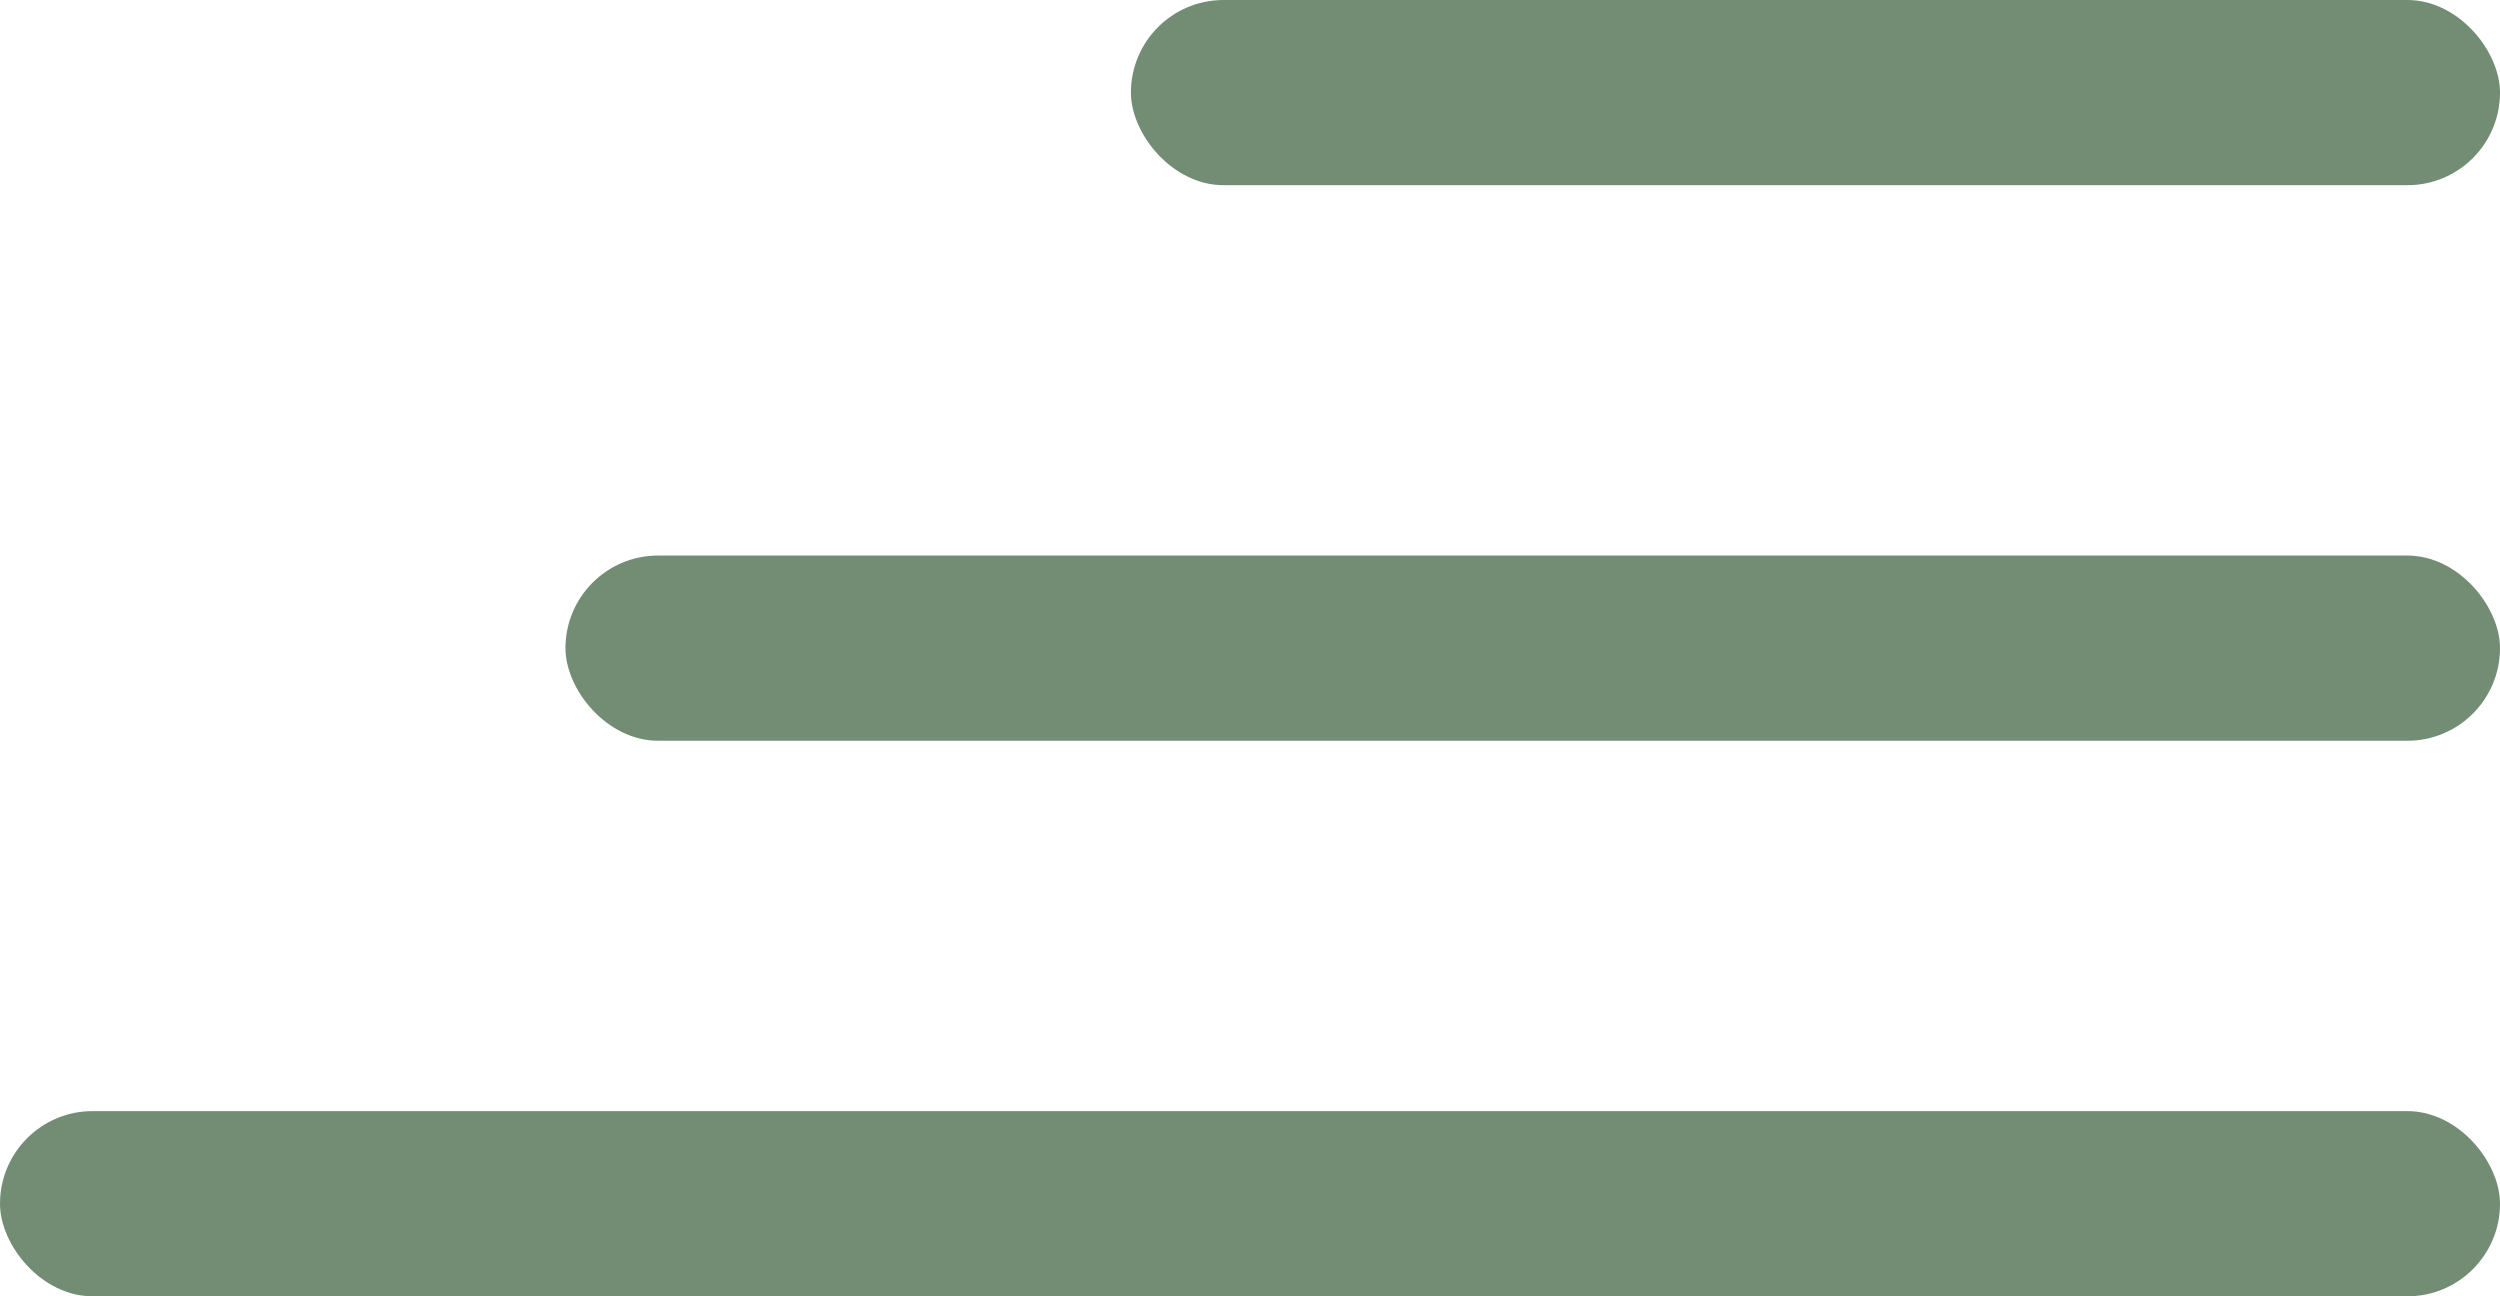
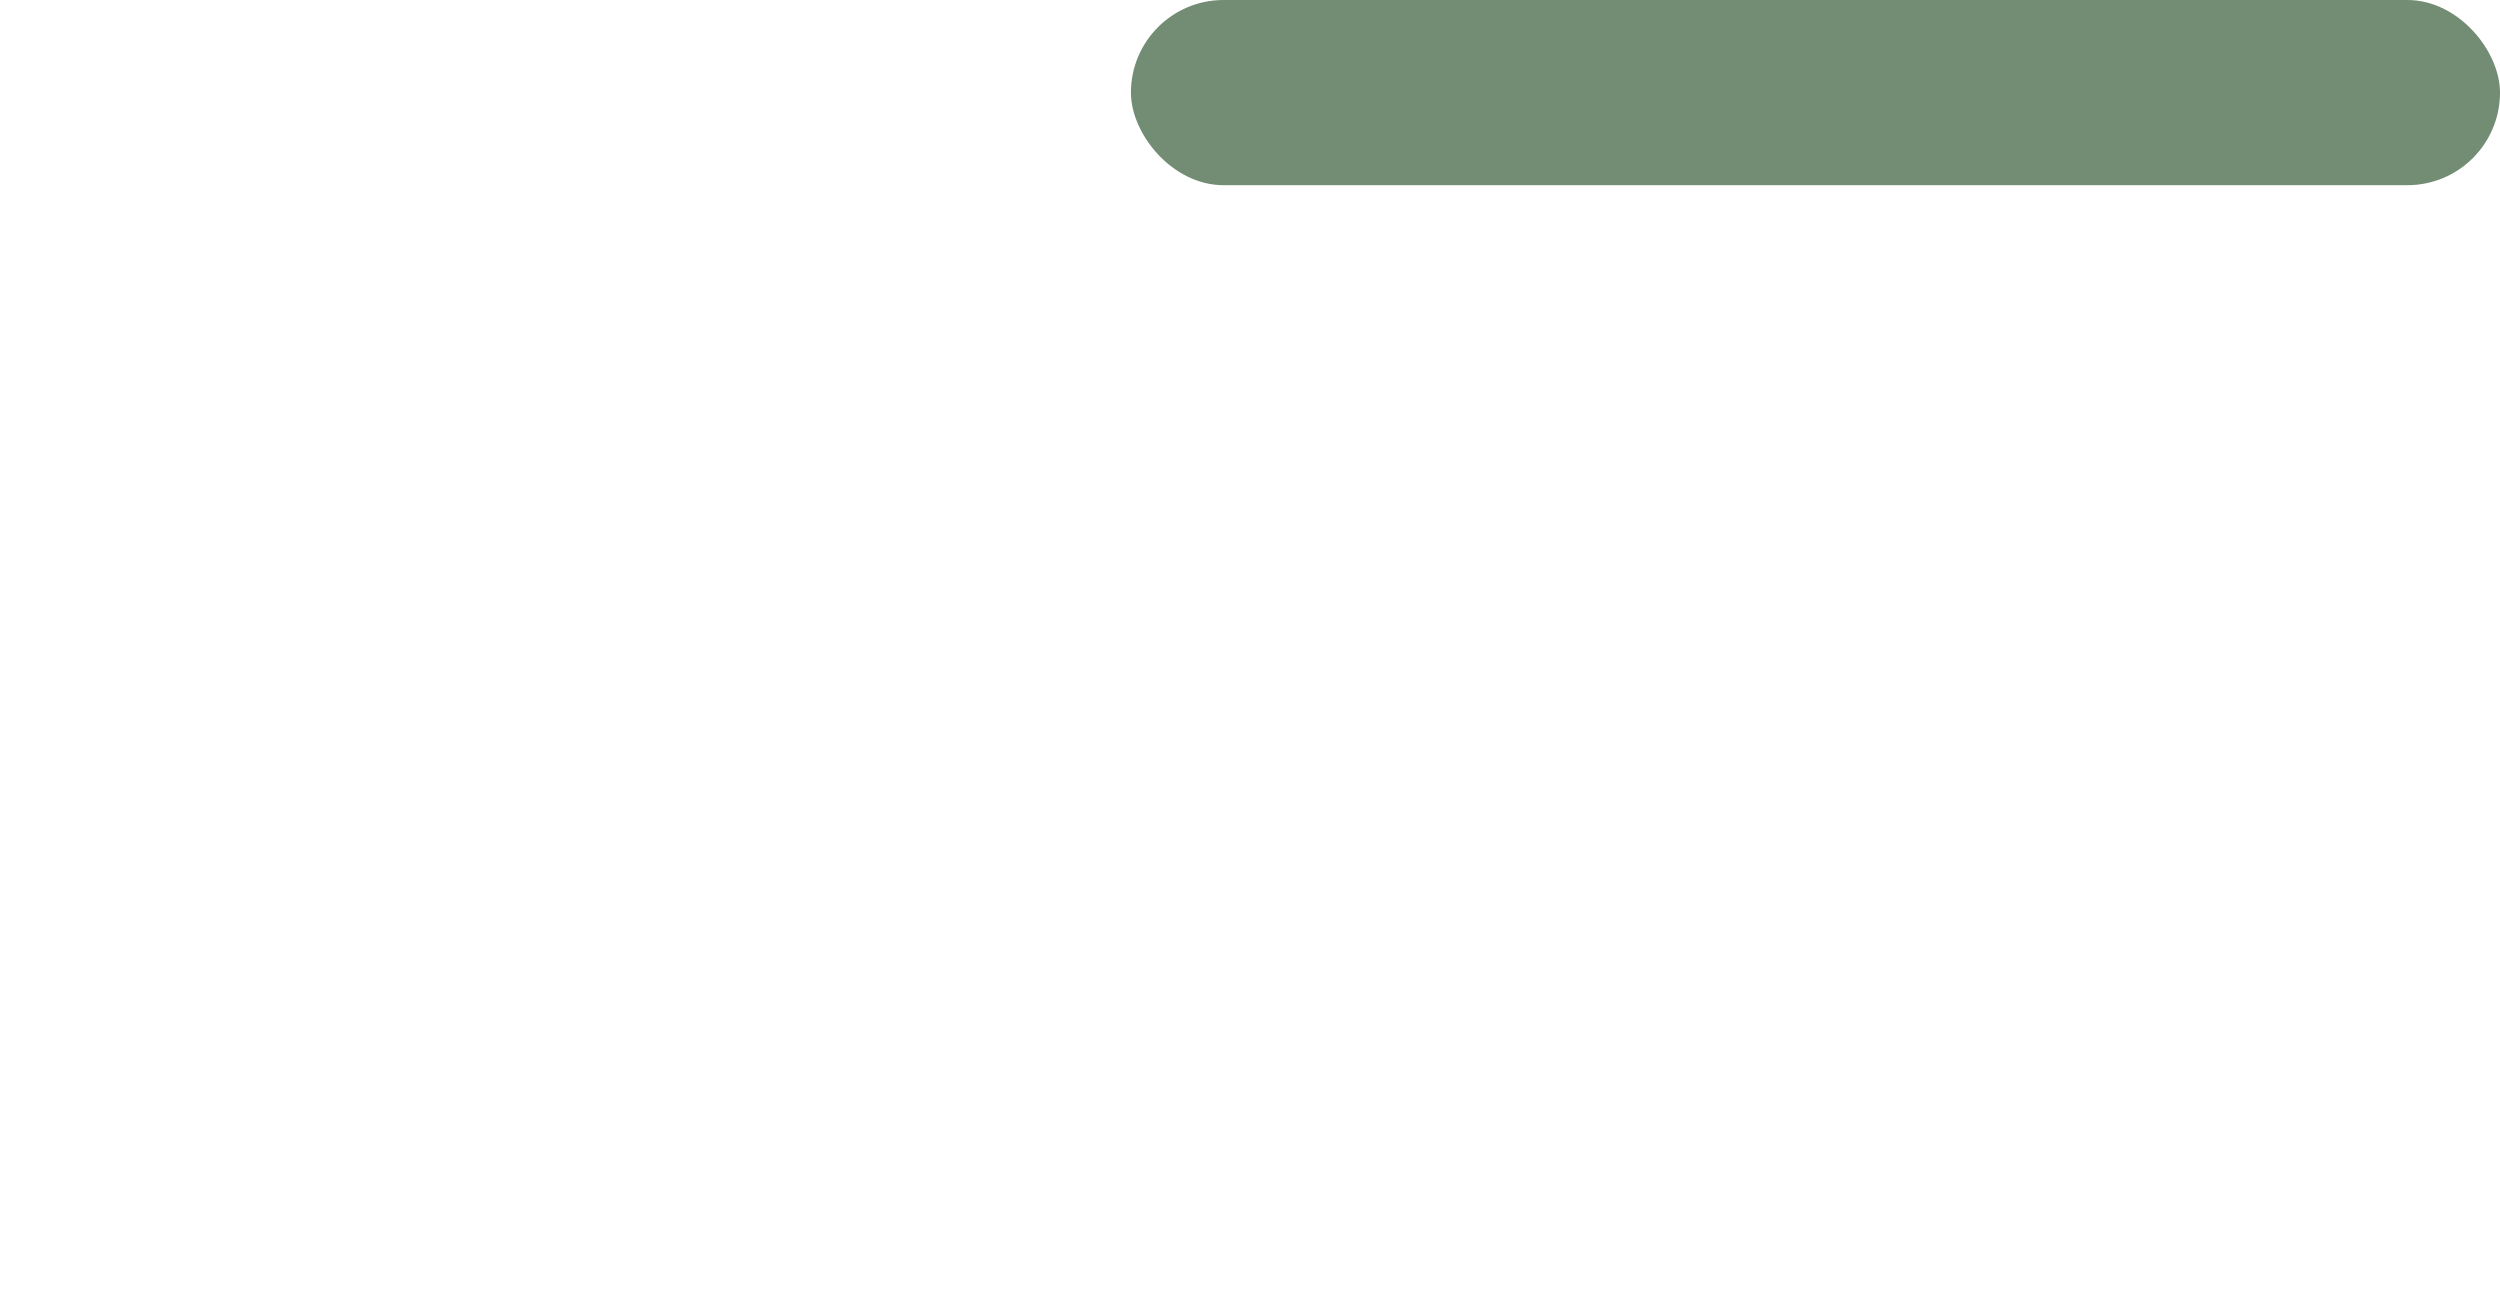
<svg xmlns="http://www.w3.org/2000/svg" width="27" height="14" viewBox="0 0 27 14" fill="none">
  <rect x="12.214" width="14.786" height="2" rx="1" fill="#728D73" />
-   <rect x="6.107" y="6" width="20.893" height="2" rx="1" fill="#728D73" />
-   <rect y="12" width="27" height="2" rx="1" fill="#728D73" />
</svg>